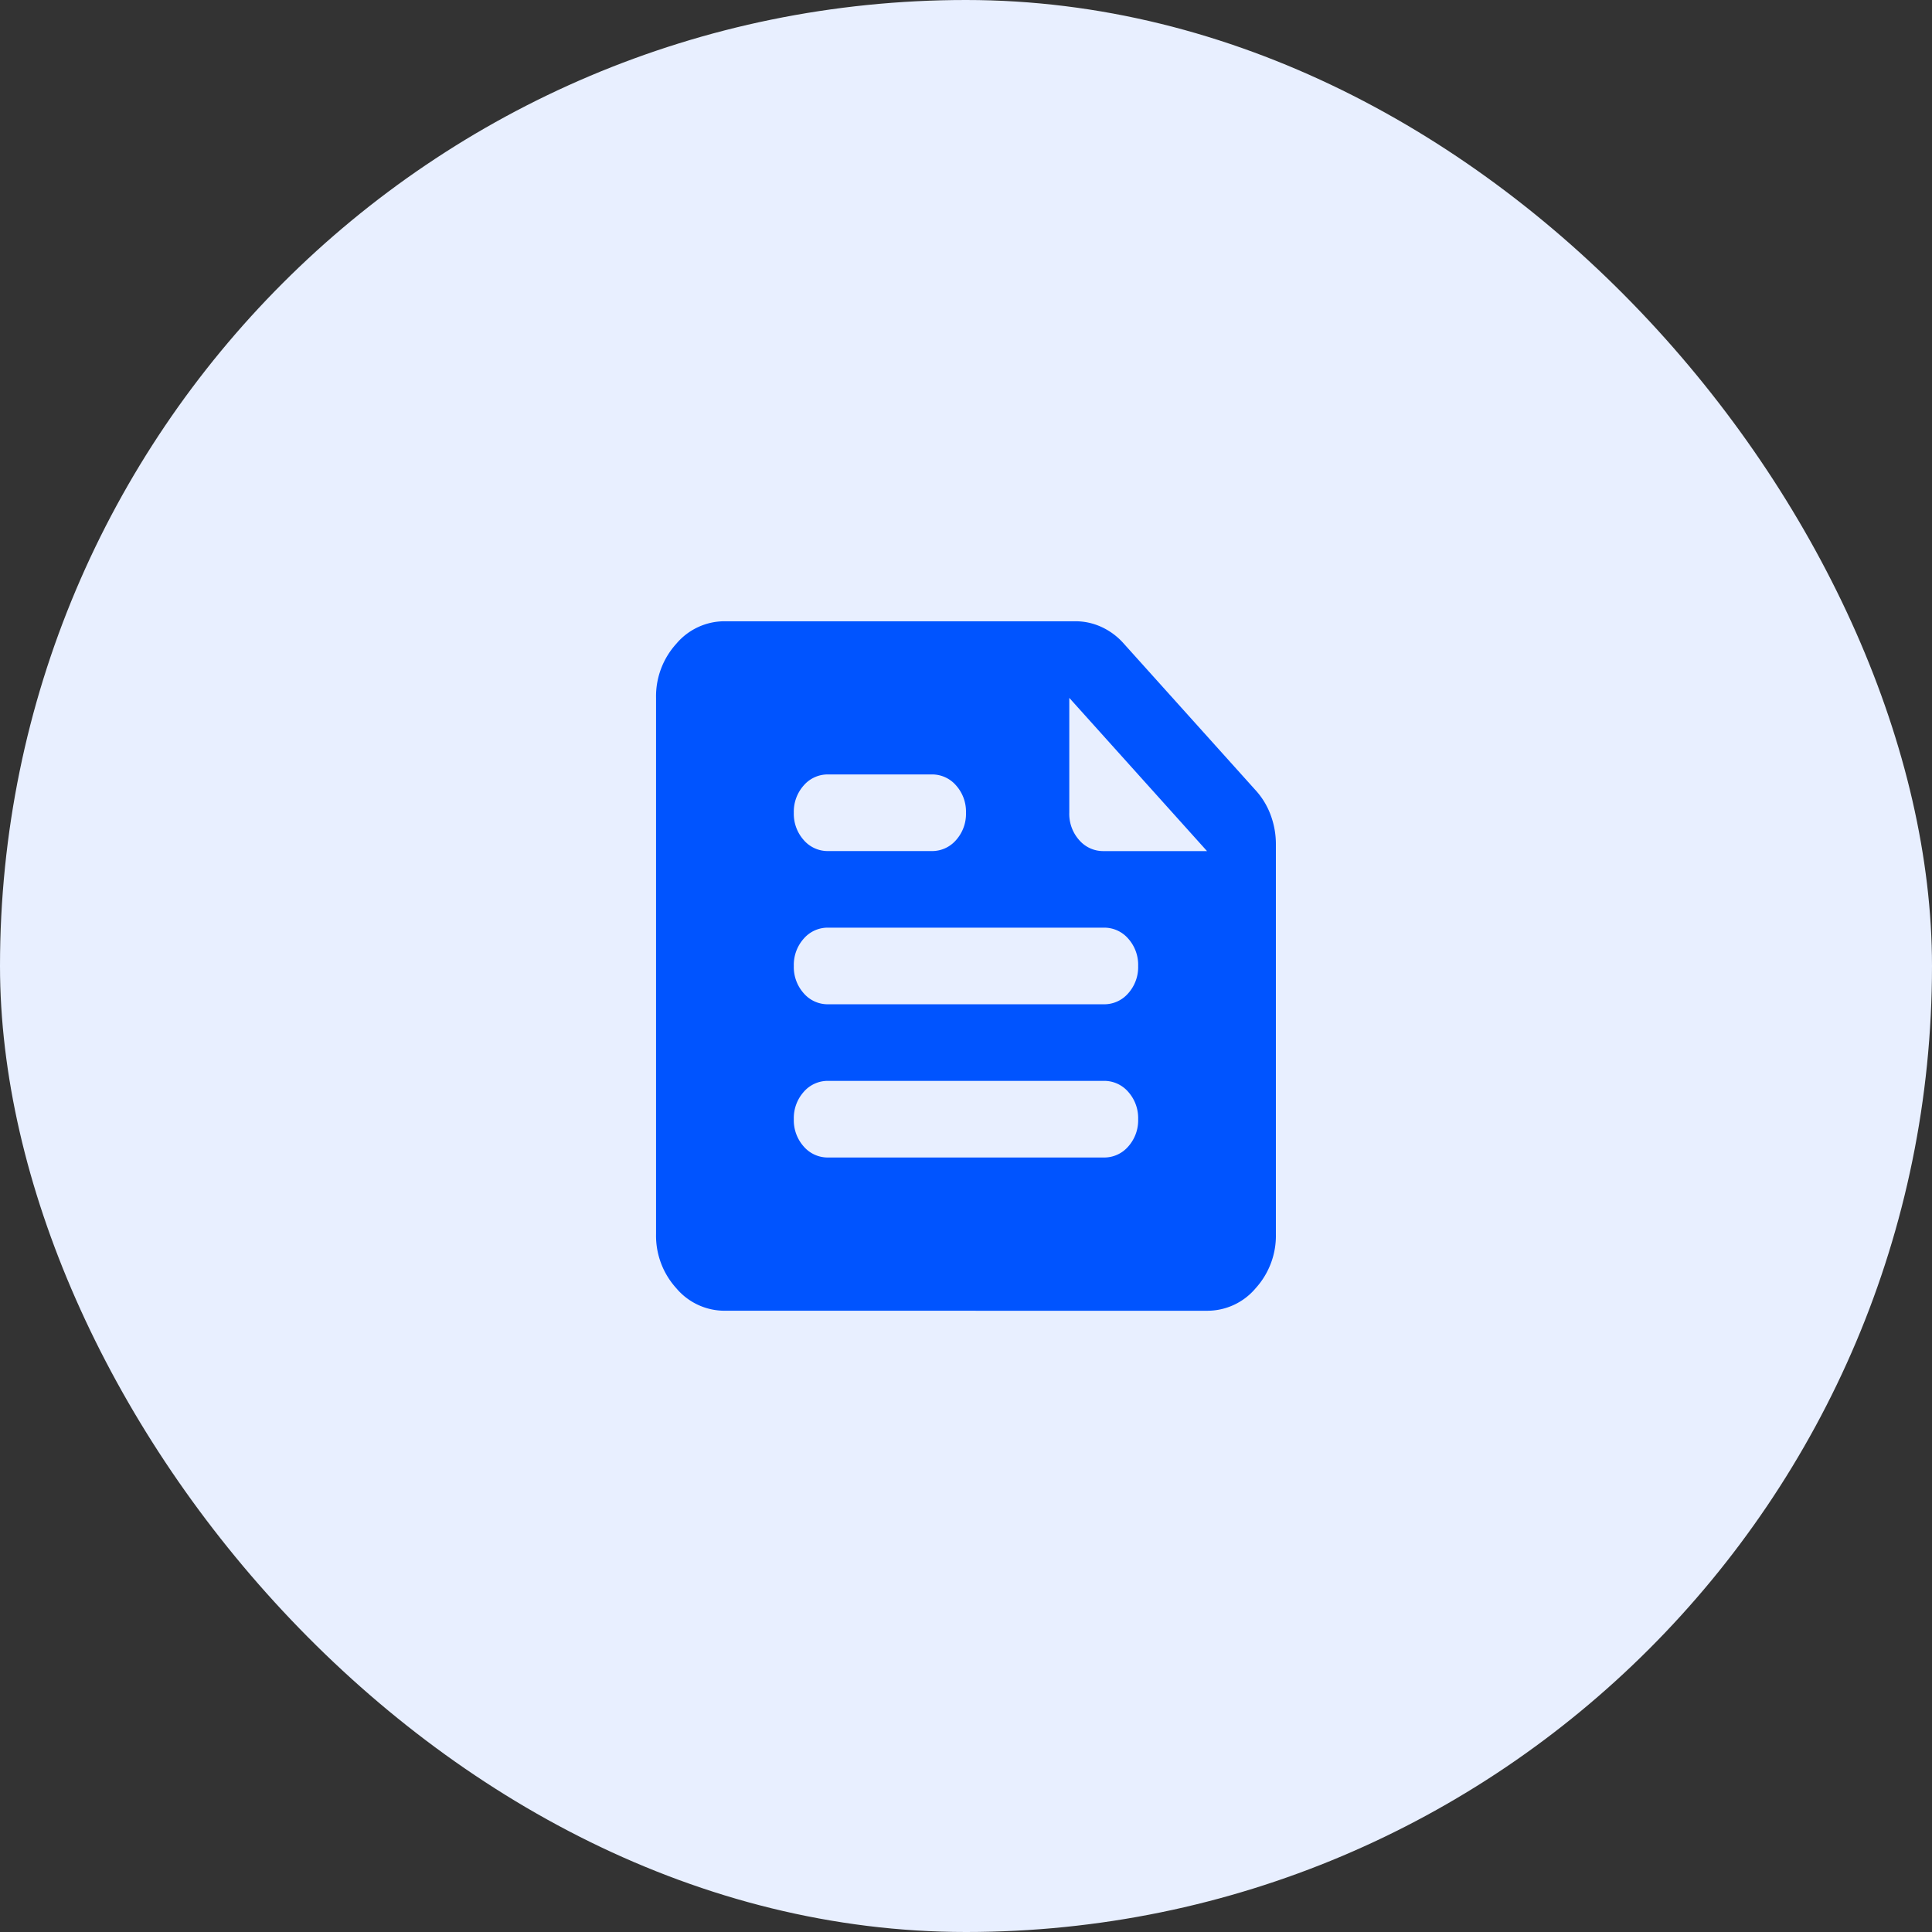
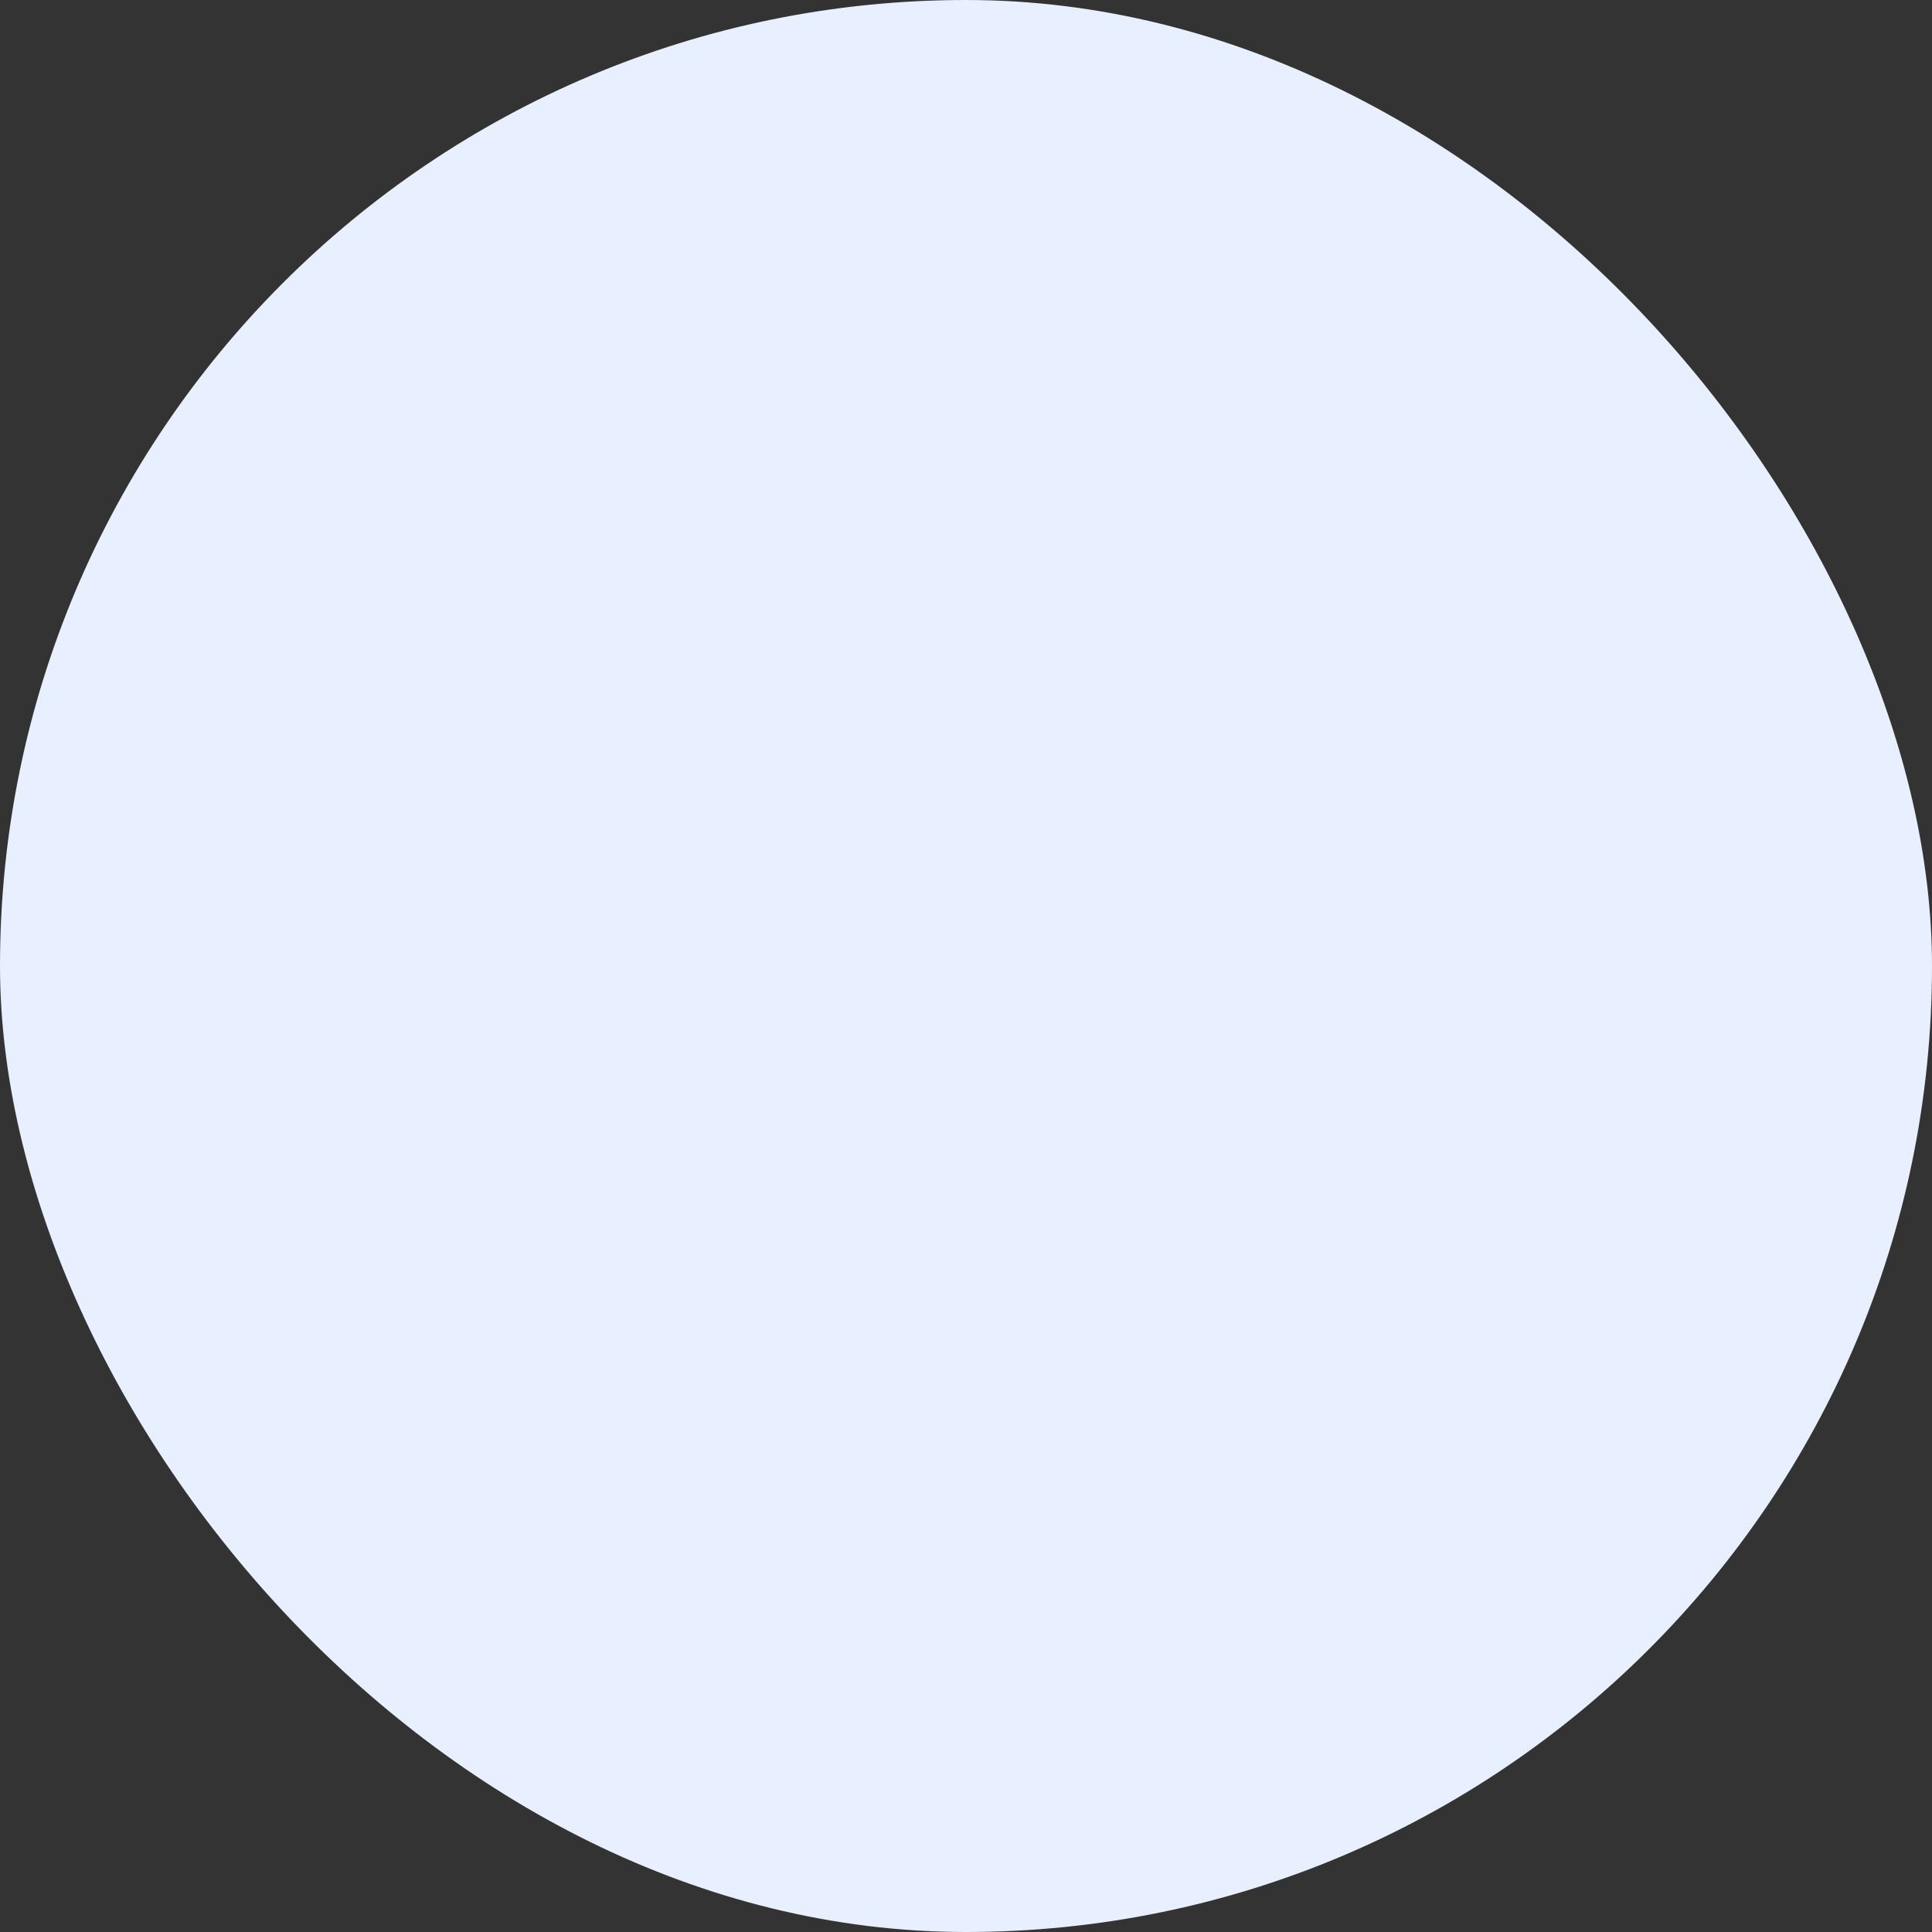
<svg xmlns="http://www.w3.org/2000/svg" id="vantico-metodologia-icon-4" width="124" height="124" viewBox="0 0 124 124">
  <rect x="0" y="0" width="124" height="124" fill="#333333" stroke="none" />
  <rect id="Retângulo_2608" data-name="Retângulo 2608" width="124" height="124" rx="62" fill="#e8efff" />
-   <path id="news_24dp_5F6368_FILL1_wght400_GRAD0_opsz24" d="M124.42-795.748a4.053,4.053,0,0,1-3.122-1.444,5.014,5.014,0,0,1-1.3-3.473v-34.418a5.015,5.015,0,0,1,1.3-3.473A4.053,4.053,0,0,1,124.42-840h22.487a3.984,3.984,0,0,1,1.685.369A4.293,4.293,0,0,1,150-838.586l8.509,9.465a4.844,4.844,0,0,1,.939,1.567,5.333,5.333,0,0,1,.332,1.875v25.015a5.014,5.014,0,0,1-1.3,3.473,4.053,4.053,0,0,1-3.122,1.444Zm22.1-39.335v7.375a2.524,2.524,0,0,0,.635,1.752,2.032,2.032,0,0,0,1.575.707h6.63Zm2.21,29.5a2.032,2.032,0,0,0,1.575-.707,2.524,2.524,0,0,0,.635-1.752,2.524,2.524,0,0,0-.635-1.752,2.033,2.033,0,0,0-1.575-.707H131.05a2.033,2.033,0,0,0-1.575.707,2.524,2.524,0,0,0-.635,1.752,2.524,2.524,0,0,0,.635,1.752,2.032,2.032,0,0,0,1.575.707Zm-11.05-19.668a2.032,2.032,0,0,0,1.575-.707,2.524,2.524,0,0,0,.635-1.752,2.524,2.524,0,0,0-.635-1.752,2.032,2.032,0,0,0-1.575-.707h-6.63a2.032,2.032,0,0,0-1.575.707,2.524,2.524,0,0,0-.635,1.752,2.524,2.524,0,0,0,.635,1.752,2.032,2.032,0,0,0,1.575.707Zm11.05,9.834a2.032,2.032,0,0,0,1.575-.707,2.524,2.524,0,0,0,.635-1.752,2.523,2.523,0,0,0-.635-1.752,2.033,2.033,0,0,0-1.575-.707H131.05a2.033,2.033,0,0,0-1.575.707,2.524,2.524,0,0,0-.635,1.752,2.524,2.524,0,0,0,.635,1.752,2.033,2.033,0,0,0,1.575.707Z" transform="translate(-77.891 879.874)" fill="#0054ff" />
</svg>